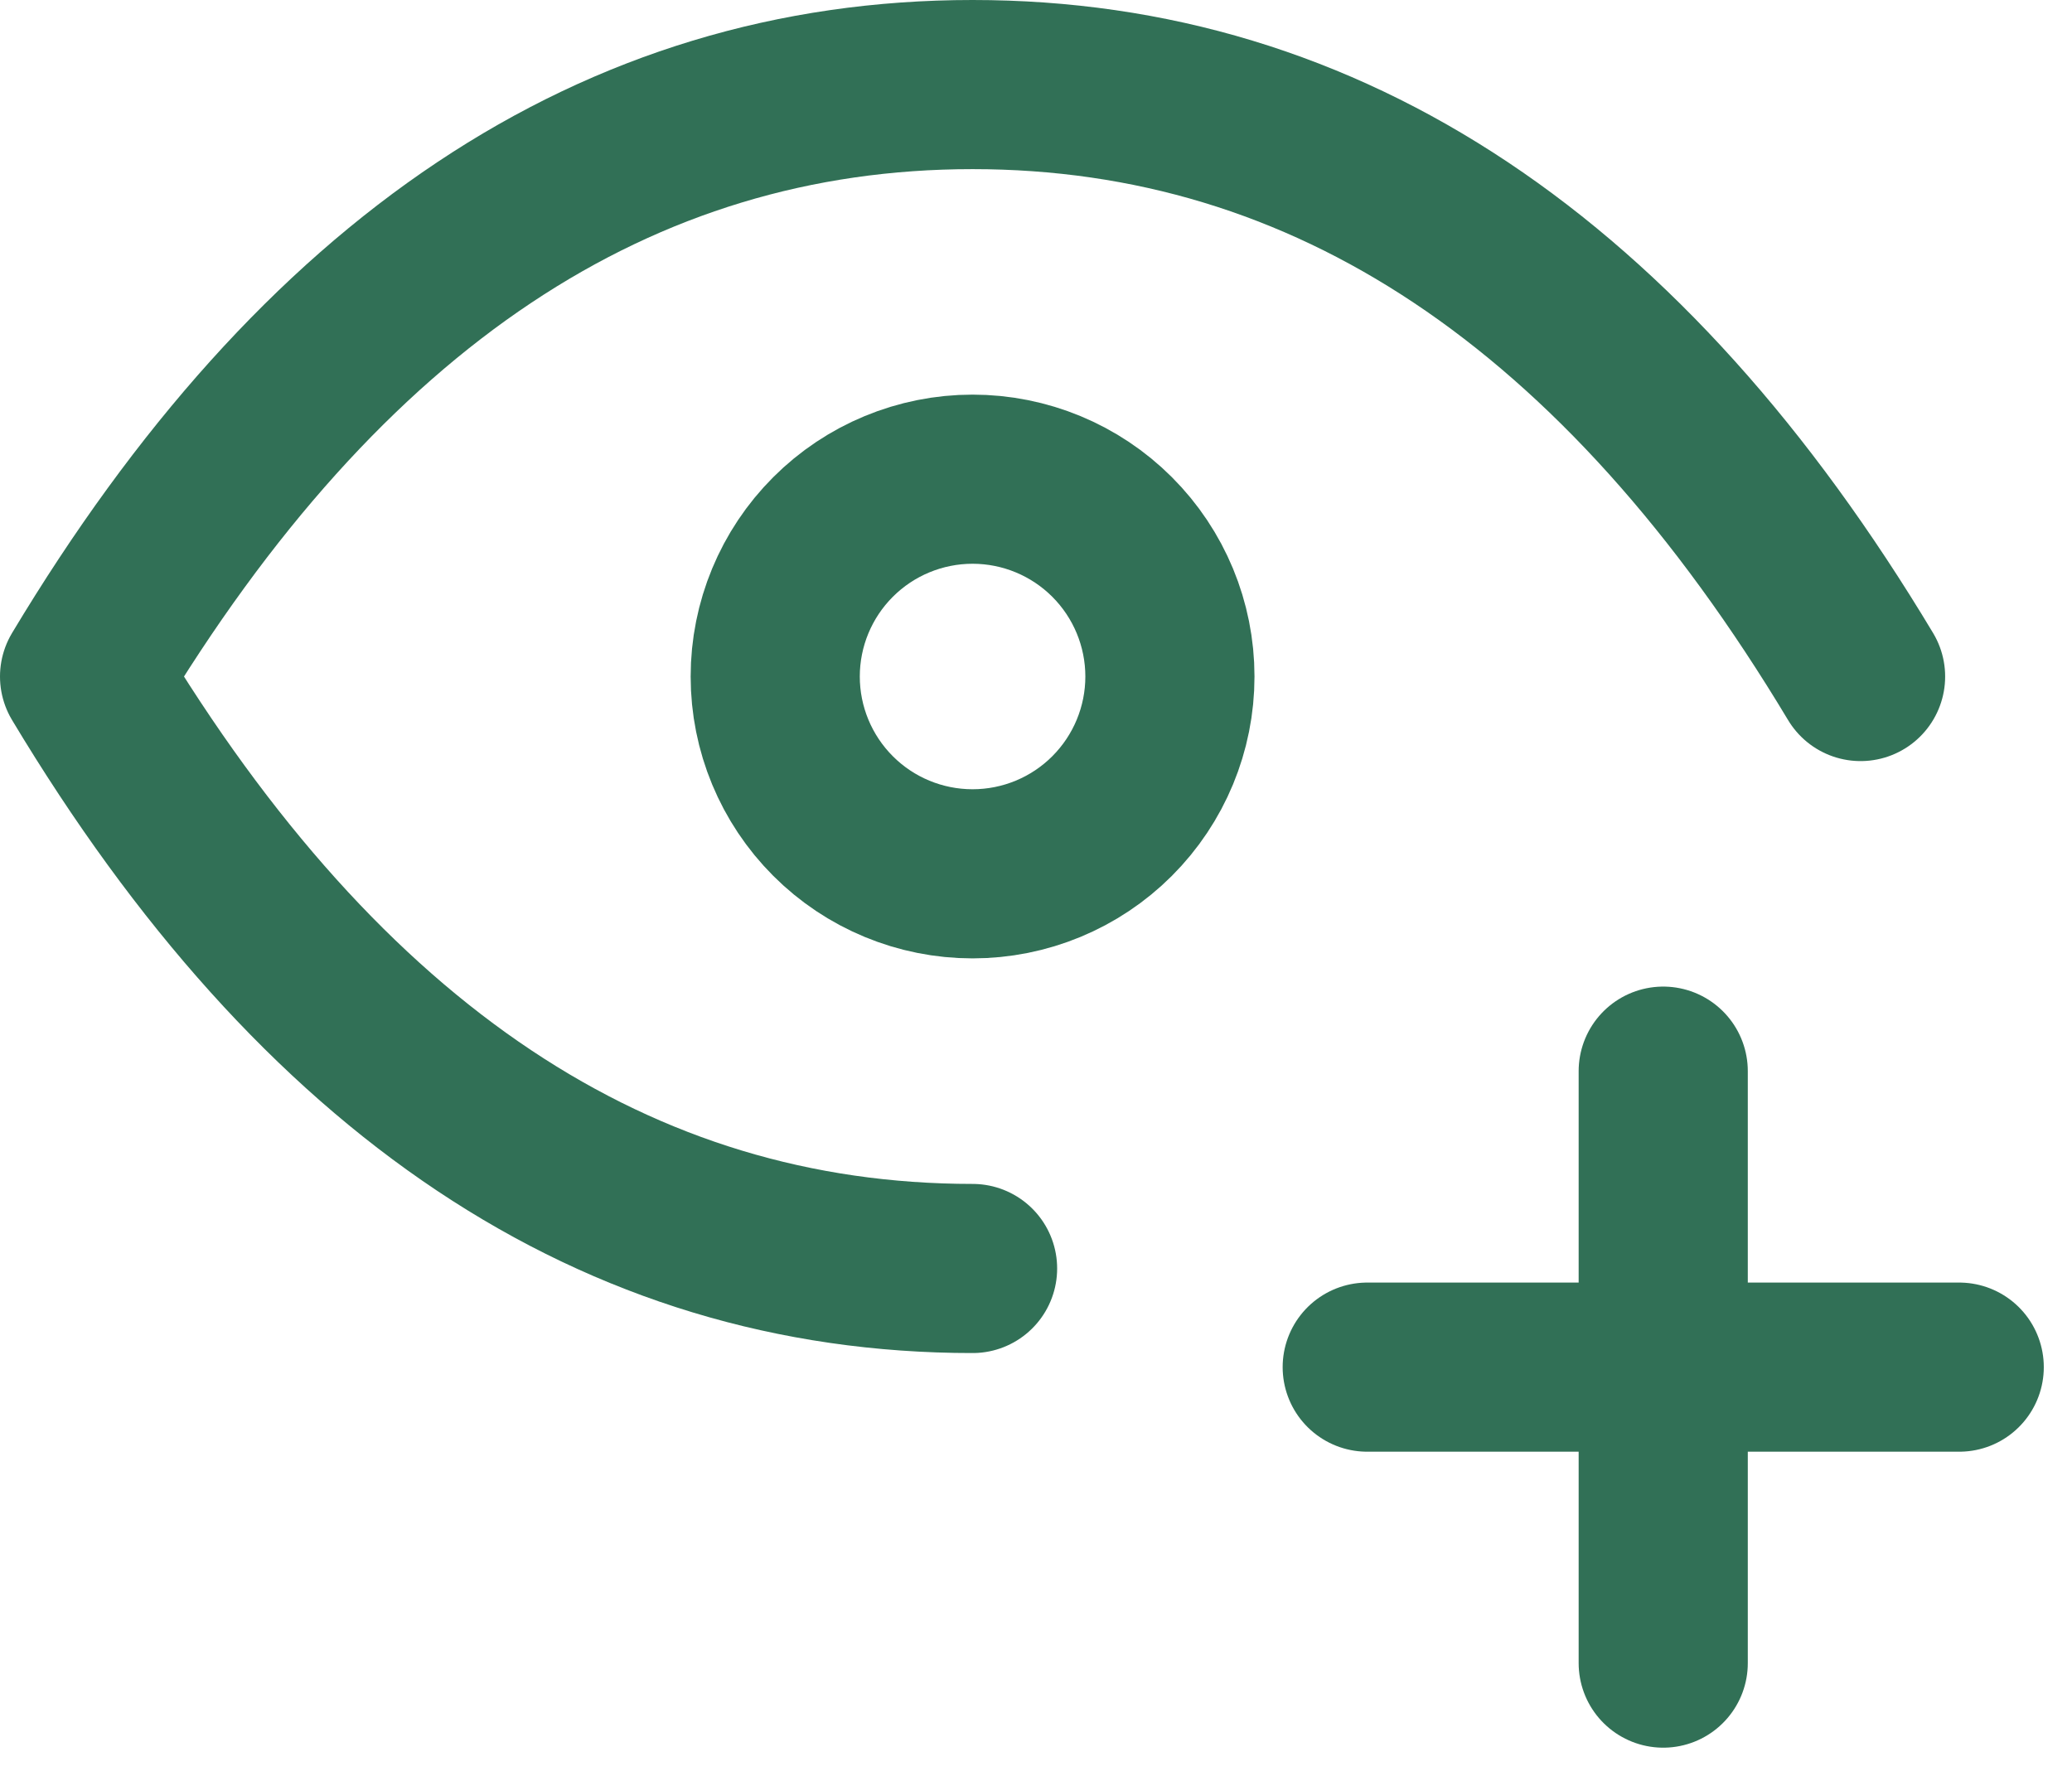
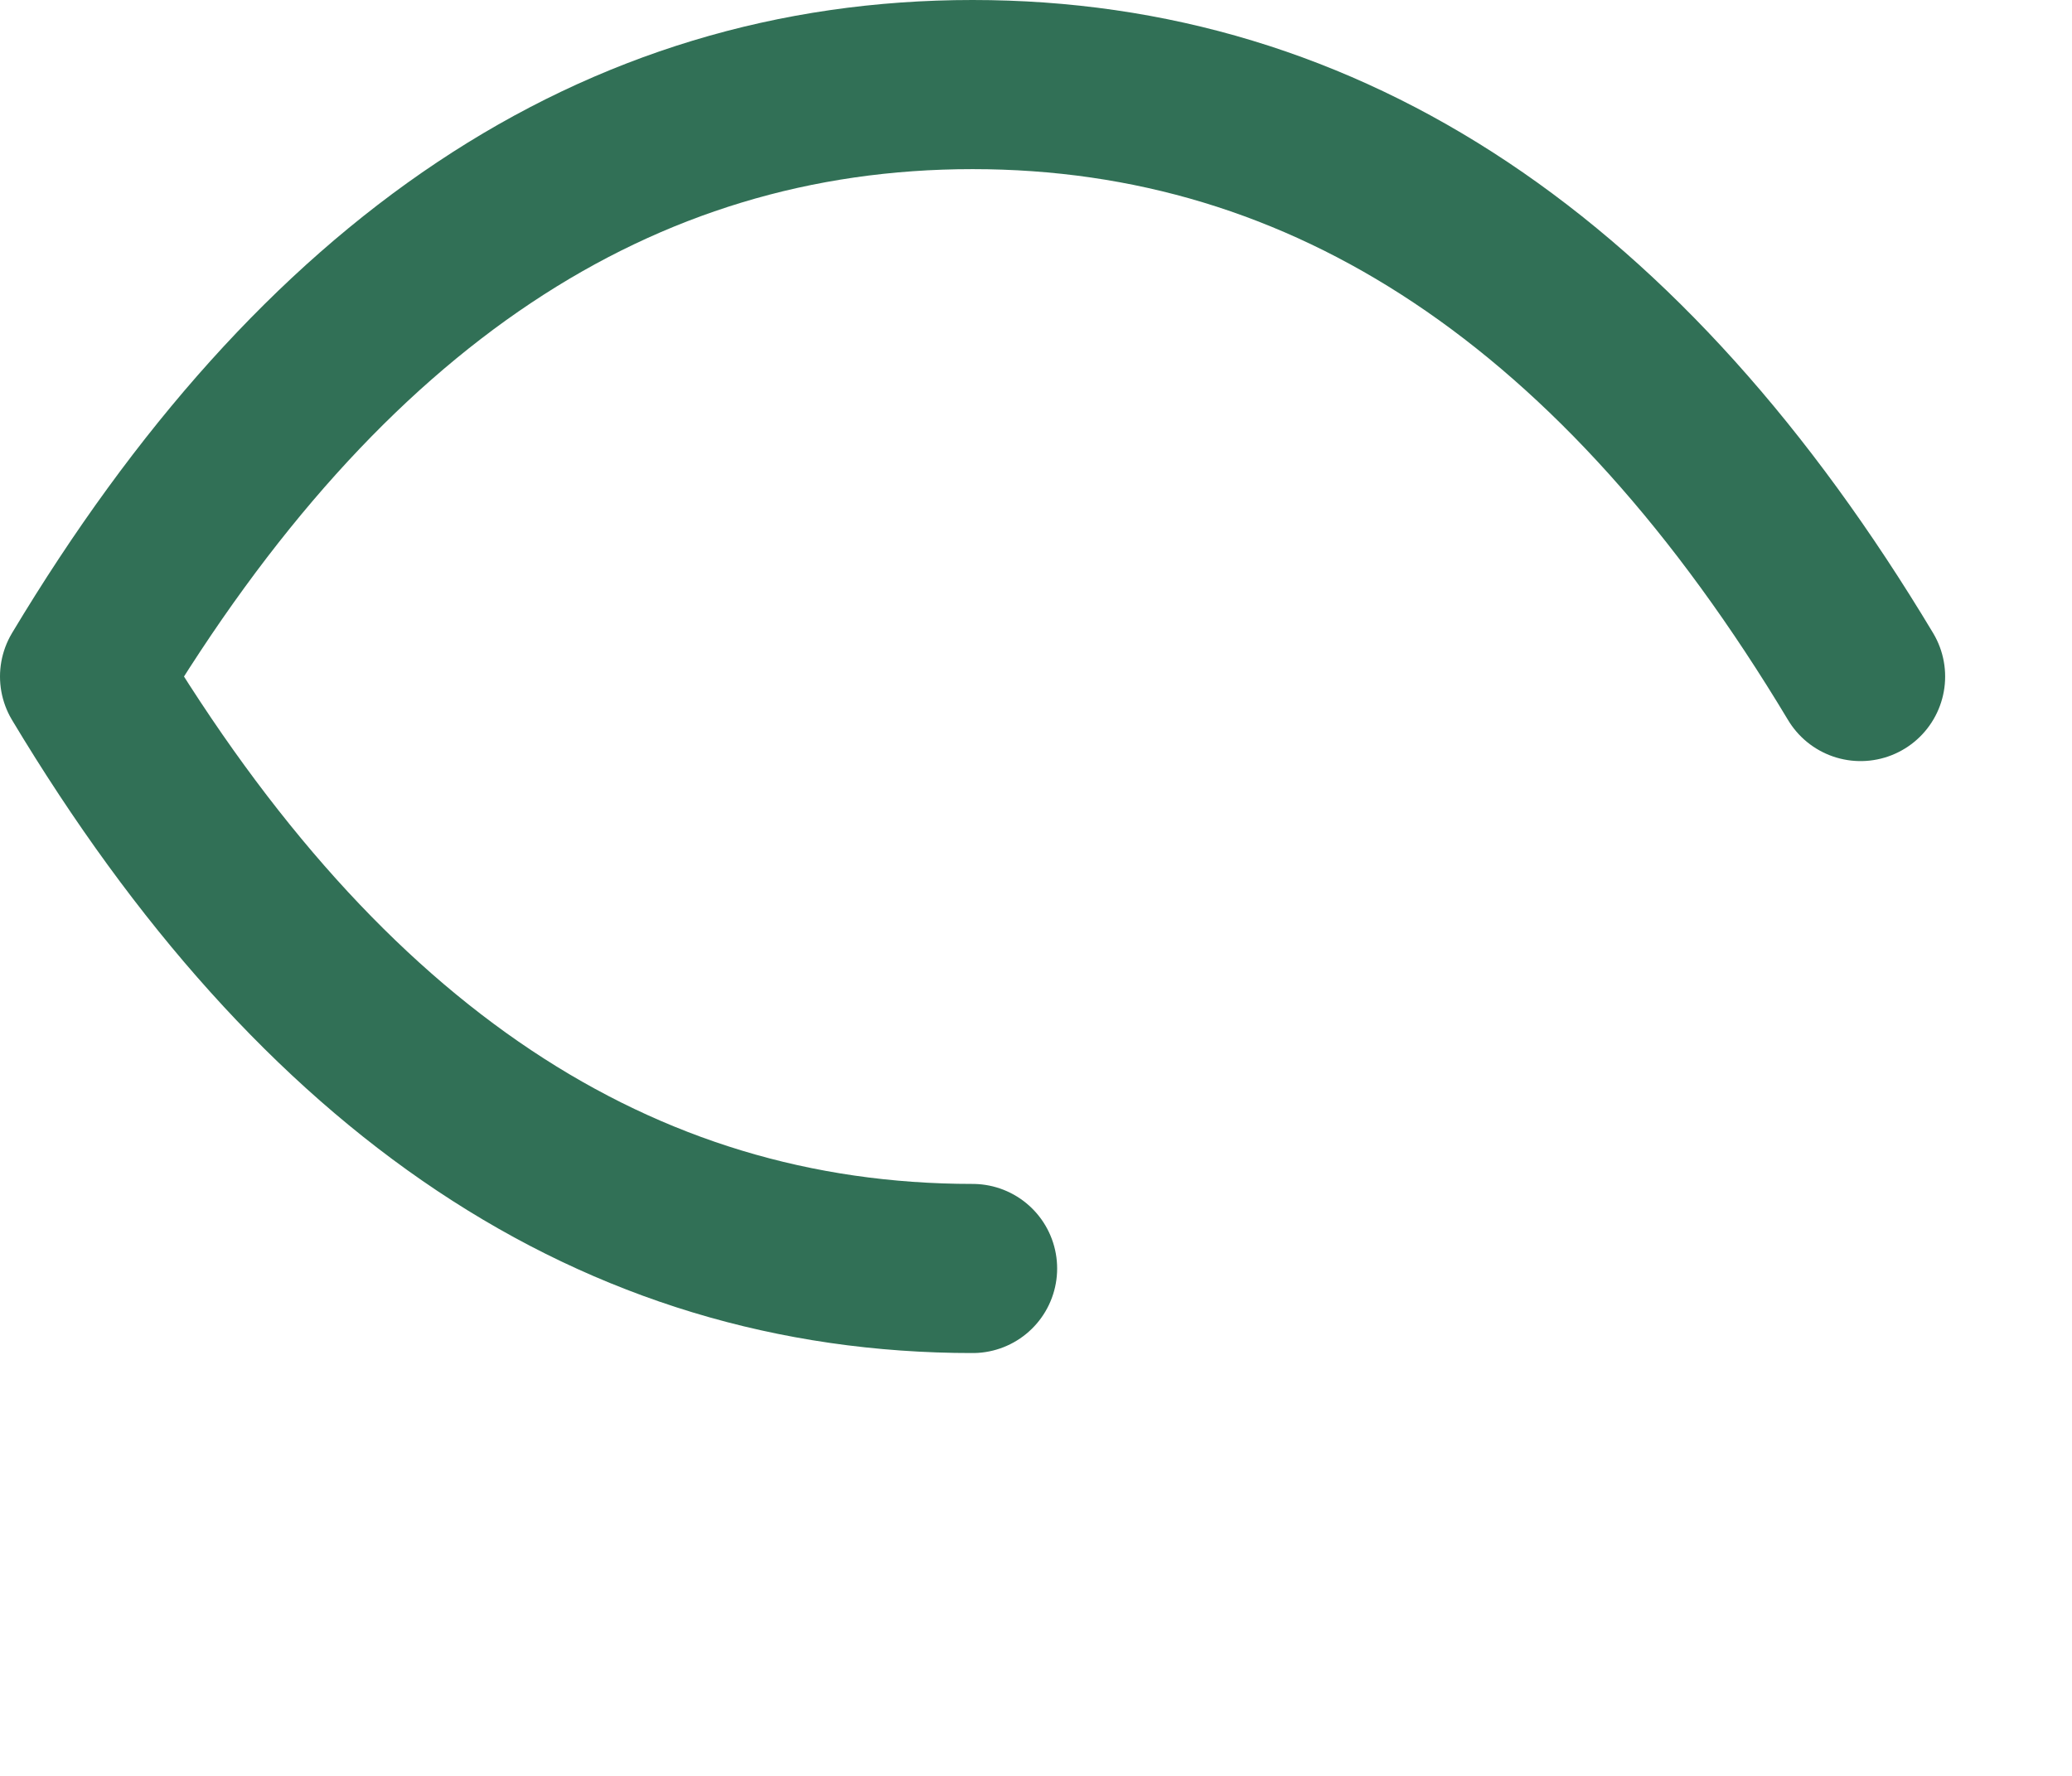
<svg xmlns="http://www.w3.org/2000/svg" width="49" height="42" viewBox="0 0 49 42" fill="none">
-   <path d="M18.333 16C18.333 17.237 18.825 18.424 19.7 19.299C20.575 20.175 21.762 20.666 23 20.666C24.238 20.666 25.425 20.175 26.3 19.299C27.175 18.424 27.667 17.237 27.667 16C27.667 14.762 27.175 13.575 26.3 12.7C25.425 11.825 24.238 11.333 23 11.333C21.762 11.333 20.575 11.825 19.7 12.7C18.825 13.575 18.333 14.762 18.333 16Z" stroke="#317056" stroke-width="4" stroke-linecap="round" stroke-linejoin="round" />
  <path d="M23 30C14.6 30 7.6 25.333 2 16C7.6 6.667 14.6 2 23 2C31.4 2 38.4 6.667 44 16" stroke="#317056" stroke-width="4" stroke-linecap="round" stroke-linejoin="round" />
-   <path d="M32.333 32.333H46.333" stroke="#317056" stroke-width="4" stroke-linecap="round" stroke-linejoin="round" />
-   <path d="M39.333 25.333V39.333" stroke="#317056" stroke-width="4" stroke-linecap="round" stroke-linejoin="round" />
</svg>